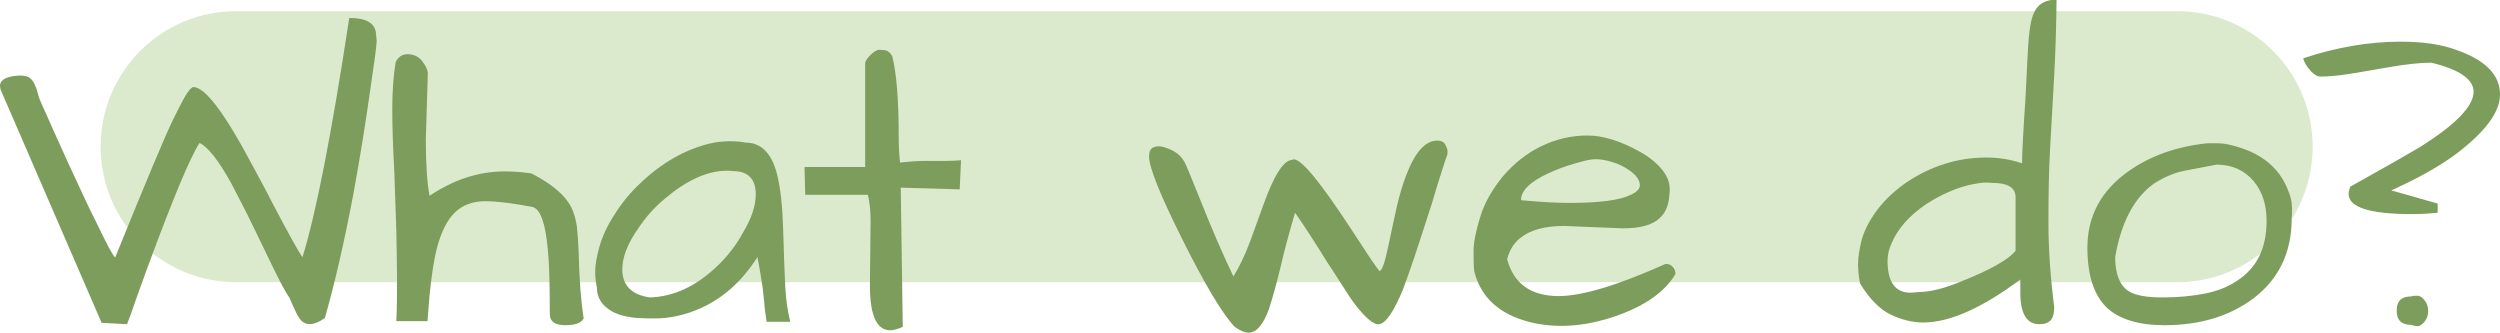
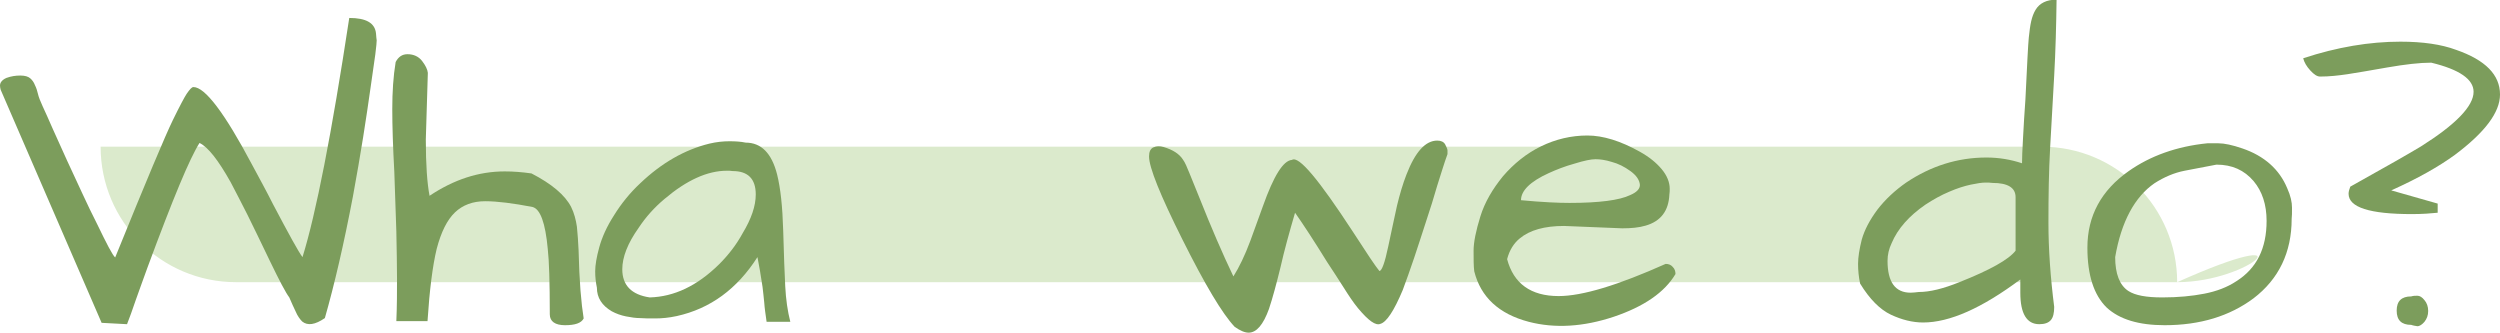
<svg xmlns="http://www.w3.org/2000/svg" version="1.1" id="katman_1" x="0px" y="0px" viewBox="0 0 738 98.2" style="enable-background:new 0 0 738 98.2;" xml:space="preserve">
  <style type="text/css">
	.st0{fill:#DBEACC;}
	.st1{fill:#7C9D5C;}
</style>
-   <path class="st0" d="M642.7,83.3h-573c-22.1,0-40-17.9-40-40l0,0c0-22.1,17.9-40,40-40h573c22.1,0,40,17.9,40,40l0,0  C682.7,65.4,664.8,83.3,642.7,83.3z" />
+   <path class="st0" d="M642.7,83.3h-573c-22.1,0-40-17.9-40-40l0,0h573c22.1,0,40,17.9,40,40l0,0  C682.7,65.4,664.8,83.3,642.7,83.3z" />
  <g>
    <path class="st1" d="M89.3,75.9c4-12.9,8.6-36.4,13.8-70.6c5,0,7.6,1.5,7.9,4.6c0.1,1,0.1,1.6,0.2,2c0,0.4-0.1,1.8-0.4,4.1   c-0.3,2.3-0.8,5.6-1.4,9.8c-0.6,4.2-1.3,9.1-2.2,14.7c-0.9,5.6-1.9,11.4-3,17.4c-2.7,14.2-5.5,26.2-8.3,36c-2.9,2-5.1,2.3-6.7,1   c-0.7-0.7-1.4-1.7-1.9-2.9c-0.6-1.2-1.2-2.6-1.9-4.2c-1-1.3-2.9-4.9-5.7-10.7c-2.8-5.8-5-10.4-6.7-13.8c-1.7-3.4-3.4-6.6-4.9-9.5   c-3.7-6.6-6.7-10.4-9.2-11.6c-2.9,4.5-7.9,16.6-15.3,36.6c-1.3,3.5-2.4,6.7-3.5,9.7c-1,3-1.9,5.4-2.6,7.2L30,95.3L0.2,26.5   C0.1,26.1,0,25.7,0,25.3c0-0.4,0.1-0.8,0.4-1.2c0.3-0.4,0.8-0.8,1.5-1.1c1.4-0.5,2.7-0.7,4.1-0.7c1.4,0,2.3,0.3,2.9,0.8   c0.6,0.5,1.1,1.2,1.4,2c0.4,0.8,0.7,1.7,0.9,2.6s0.7,2.2,1.4,3.7c0.7,1.5,1.7,3.7,3,6.7c1.3,2.9,2.7,6,4.2,9.3   c1.5,3.3,3,6.5,4.5,9.7c1.5,3.2,2.9,6.2,4.3,8.9c2.9,6,4.6,9.3,5.4,10c9.2-22.7,14.9-36.2,17-40.5c2.1-4.3,3.5-6.9,4.1-7.8   c0.9-1.3,1.5-2,2-2c3.4,0,9.2,7.6,17.3,22.9c2.2,4.1,4.3,7.9,6.2,11.7C85.3,69.2,88.2,74.5,89.3,75.9z" />
    <path class="st1" d="M172.3,94c-0.7,1.4-2.6,2-5.5,2s-4.5-1.1-4.5-3.2c0-9.4-0.2-15.8-0.6-19.3c-0.7-7.7-2.2-11.8-4.5-12.4   c-5.7-1.1-10.4-1.7-14-1.7c-3.6,0-6.6,1.1-8.9,3.3c-2.3,2.2-4.1,5.8-5.4,10.8c-1.2,5-2.1,12.1-2.7,21.3H117   c0.2-4.5,0.2-8.7,0.2-12.6c0-3.9-0.1-8.5-0.2-13.9c-0.2-5.4-0.4-11.2-0.6-17.6c-0.4-7.3-0.6-13.5-0.6-18.5c0-5,0.3-9.7,1-13.9   c0.8-1.5,1.9-2.3,3.5-2.3c1.8,0,3.3,0.7,4.3,2c1,1.3,1.6,2.5,1.7,3.5l-0.6,19.7c0,7.4,0.4,12.9,1.1,16.6c7.2-4.8,14.5-7.2,22.2-7.2   c2.5,0,5.1,0.2,7.9,0.6c6,3.1,9.9,6.4,11.7,9.9c0.9,1.8,1.4,3.8,1.7,5.8c0.2,2.1,0.4,4.4,0.5,7C171,83.1,171.6,89.7,172.3,94z" />
    <path class="st1" d="M223.6,75.9c-6,9.4-13.9,15.2-23.8,17.4c-2.3,0.5-4.4,0.7-6.3,0.7c-1.9,0-3.4,0-4.6-0.1   c-1.2,0-2.6-0.2-4.1-0.5c-1.5-0.3-2.9-0.8-4.2-1.5c-2.9-1.7-4.4-4-4.4-7c-0.3-1.4-0.5-3-0.5-4.8c0-1.8,0.4-4.2,1.2-7.1   c0.8-2.9,2.2-6.1,4.4-9.5c2.1-3.4,4.7-6.6,7.7-9.4c6.3-6,13.1-9.9,20.4-11.7c2.1-0.5,4.1-0.7,5.9-0.7s3.4,0.1,4.8,0.4   c4.6,0,7.7,3.1,9.3,9.4c1,4,1.6,9.5,1.8,16.6c0.2,7.1,0.4,12.6,0.6,16.4c0.2,3.9,0.7,7.4,1.5,10.5h-7c-0.3-2.1-0.6-4.1-0.7-5.7   c-0.2-1.7-0.3-3.2-0.5-4.6C224.6,81.3,224.1,78.4,223.6,75.9z M223.1,57.4c0-4.6-2.3-6.9-6.8-6.9c-0.6-0.1-1.1-0.1-1.7-0.1   c-5.8,0-11.9,2.8-18.4,8.3c-3,2.5-5.6,5.4-7.7,8.6c-3.2,4.5-4.8,8.6-4.8,12.2c0,4.7,2.7,7.5,8.1,8.3c7.2-0.2,14-3.4,20.5-9.8   c2.8-2.8,5.1-5.8,6.9-9.1C221.8,64.6,223.1,60.8,223.1,57.4z" />
-     <path class="st1" d="M256.8,84.3l0.2-19.1c0-3-0.3-5.6-0.8-7.7h-18.5l-0.2-8.2h17.9V18.5c0.2-0.7,0.7-1.4,1.4-2.1   c1.1-1.1,2-1.7,2.8-1.7c0.8,0,1.4,0.1,2,0.2c0.6,0.2,1.2,0.7,1.8,1.7c1.3,5.2,1.9,13.2,1.9,23.7c0,2.6,0.1,5.2,0.4,7.7   c2.5-0.3,5.1-0.5,7.6-0.5h6.2c1.5,0,2.9-0.1,4.2-0.2l-0.4,8.6l-17.4-0.5l0.6,41.1c-1.4,0.6-2.7,1-3.7,1   C258.8,97.5,256.8,93.1,256.8,84.3z" />
    <path class="st1" d="M382.3,62.8c-1.7,5.8-3.2,11.2-4.3,16.1c-1.2,4.9-2.3,9-3.4,12.3c-1.7,4.7-3.7,7-6,7c-1.2,0-2.5-0.6-4.1-1.7   c-3.7-3.9-8.8-12.5-15.5-25.9c-6.5-13-9.8-21.2-9.8-24.4c0-1.4,0.4-2.3,1.3-2.7c0.9-0.4,1.9-0.4,3-0.1c2.7,0.8,4.6,2,5.7,3.7   c0.6,0.8,1.2,2.2,2,4.2l3,7.4c3.3,8.3,6.6,16,9.9,22.9c1.7-2.7,3.4-6.2,5-10.5l3.7-10.2c3.2-9,6-13.5,8.6-13.7   c2-1.3,7.9,5.8,17.9,21.1c4.2,6.5,6.8,10.4,7.9,11.7c0.7,0,1.6-2.4,2.6-7.2c1-4.8,1.9-8.8,2.6-12.1c0.8-3.3,1.7-6.4,2.8-9.2   c2.6-6.7,5.6-10,9.1-10c1.1,0,1.9,0.4,2.3,1.1c0.4,0.8,0.7,1.4,0.7,1.8s0,0.8,0,1.1c-1,2.7-1.9,5.8-3,9.2c-1,3.5-2.1,7-3.3,10.6   c-1.2,3.6-2.3,7.2-3.5,10.7c-1.2,3.5-2.3,6.7-3.4,9.6c-2.6,6.2-4.8,9.5-6.6,10c-1.4,0.6-3.5-0.9-6.6-4.6c-1.4-1.7-2.8-3.8-4.3-6.2   c-1.5-2.4-3.1-4.8-4.8-7.4C387.9,71.1,384.7,66.2,382.3,62.8z" />
    <path class="st1" d="M460.1,87.4c7,0,17.5-3.2,31.6-9.5c0.9,0,1.6,0.3,2.1,0.9c0.6,0.6,0.8,1.3,0.8,2.1c-3.2,5.4-9.3,9.6-18.2,12.6   c-9,3-17.4,3.5-25.1,1.5c-8.8-2.3-14.2-7.3-16.1-14.9c-0.2-1.5-0.2-3.5-0.2-6.1c0-2.5,0.7-5.9,2-10.1c1.3-4.2,3.6-8.1,6.7-11.9   c3.2-3.7,6.9-6.7,11.2-8.8c4.3-2.1,8.9-3.2,13.7-3.2c4.6,0,9.8,1.6,15.5,4.8c2.7,1.5,4.8,3.2,6.4,5.1c1.6,1.9,2.4,3.9,2.4,5.8   c0,0.6,0,1.1-0.1,1.7c-0.2,4.8-2.5,7.9-7,9.2c-2,0.6-4.3,0.8-6.9,0.8l-17.2-0.7c-5.7,0-10.1,1.2-13.1,3.7c-1.7,1.4-3,3.4-3.7,6.1   C446.8,83.7,451.9,87.4,460.1,87.4z M481.3,50.5c-1.8-1.3-3.6-2.2-5.5-2.7c-1.9-0.6-3.5-0.8-4.8-0.8c-1.3,0-3.3,0.4-6.2,1.3   c-2.9,0.8-5.4,1.8-7.6,2.8c-5.5,2.5-8.2,5.2-8.2,8c6.4,0.6,11.1,0.8,14.3,0.8c8.8,0,14.8-0.8,17.9-2.3c1.9-0.8,2.9-1.8,2.9-3   C484,53.2,483.1,51.8,481.3,50.5z" />
    <path class="st1" d="M606.4,22.3c-0.4,7.3-0.8,14.4-1.2,21.3c-0.4,7-0.5,14.3-0.5,22.2c0,7.8,0.6,16.1,1.7,24.8   c0,1.8-0.3,3.1-1,3.9c-0.7,0.8-1.8,1.2-3.4,1.2c-3.7,0-5.6-3.1-5.6-9.3v-3.9C585,91,575.5,95.2,567.7,95.2c-3.1,0-6.3-0.8-9.5-2.3   c-3.2-1.5-6.3-4.6-9.1-9.2c-0.4-1.9-0.6-3.9-0.6-5.8c0-2,0.4-4.4,1.1-7.2c0.8-2.8,2.3-5.7,4.6-8.8c2.3-3,5.2-5.7,8.5-8   c7.3-4.9,15.2-7.4,23.7-7.4c3.7,0,7.2,0.6,10.5,1.7c0-1.4,0.1-3.9,0.3-7.5c0.2-3.6,0.4-7.3,0.7-11.3c0.5-10.3,0.8-16.4,1-18.3   c0.2-1.9,0.4-3.5,0.7-4.8c0.3-1.3,0.7-2.4,1.3-3.4c1.2-2,3.3-3,6.2-3C607,7.6,606.8,15.1,606.4,22.3z M557.2,77   c0,6.3,2.3,9.4,6.8,9.4c0.7,0,1.5-0.1,2.4-0.2c3.3,0,7.3-1,12-2.9c9.1-3.6,14.6-6.7,16.6-9.3V58.2c0-2.8-2.3-4.2-6.8-4.2   c-0.6-0.1-1.3-0.1-2.2-0.1c-0.9,0-2.3,0.2-4.2,0.6c-1.9,0.4-4.1,1.1-6.4,2.1c-2.4,1-4.7,2.3-7,3.8c-4.8,3.3-8.2,7.1-10,11.4   C557.6,73.5,557.2,75.2,557.2,77z" />
    <path class="st1" d="M616.2,73.1c0-9.4,4.1-16.9,12.2-22.6c6.4-4.5,14.2-7.3,23.2-8.2c0.5,0,1.6,0,3.3,0c1.7,0,4.1,0.5,7,1.5   c6.5,2.2,11,6.2,13.3,11.8c1,2.2,1.4,4.1,1.4,5.7c0,1.5,0,2.6-0.1,3.3c0,9.9-3.8,17.8-11.3,23.5c-7,5.2-15.7,7.9-26.2,7.9   c-7.6,0-13.3-1.7-17.1-5.2C618.1,87.1,616.2,81.2,616.2,73.1z M624.4,75.9c0,4.9,1.3,8.3,3.9,10c2,1.3,5.3,1.9,10,1.9   c4.7,0,8.8-0.4,12.4-1.1c3.6-0.7,6.8-1.9,9.5-3.7c6-3.8,8.9-9.7,8.9-17.8c0-4.8-1.3-8.7-3.8-11.7c-2.8-3.3-6.4-4.9-11-4.9   c-3.1,0.6-6.2,1.2-9.4,1.8c-3.1,0.6-6.1,1.9-8.9,3.7C630.2,58.1,626.2,65.4,624.4,75.9z" />
    <path class="st1" d="M712,63.2c-12.5,0-18.7-2-18.7-6c0-0.6,0.2-1.3,0.5-2.1c10.6-5.9,17.6-9.9,20.9-11.9   c10.3-6.5,15.5-11.9,15.5-16.1c0-3.7-4.2-6.6-12.5-8.6c-3.4,0-7.7,0.5-12.9,1.4c-5.2,0.9-9.1,1.6-11.8,2c-2.7,0.4-5.4,0.7-8.1,0.7   c-0.9,0-1.8-0.6-2.9-1.8c-1.1-1.2-1.8-2.4-2.1-3.6c10-3.3,19.6-4.9,28.7-4.9c6.6,0,12.1,0.8,16.4,2.4c8.7,3,13,7.4,13,13.2   c0,5.3-4.5,11.2-13.3,17.8c-4.8,3.5-11,7-18.8,10.5l13.7,3.9v2.7C717.6,63,715.1,63.2,712,63.2z M711.8,95.9   c-2.9,0-4.3-1.4-4.3-4.2c0-2.8,1.4-4.2,4.3-4.2c0.6-0.2,1.2-0.2,1.8-0.2c0.7,0,1.4,0.4,2.1,1.3c0.7,0.8,1.1,1.9,1.1,3.2   c0,1.3-0.4,2.3-1.1,3.2c-0.7,0.8-1.4,1.3-2.1,1.3C713,96.2,712.3,96.1,711.8,95.9z" />
  </g>
</svg>